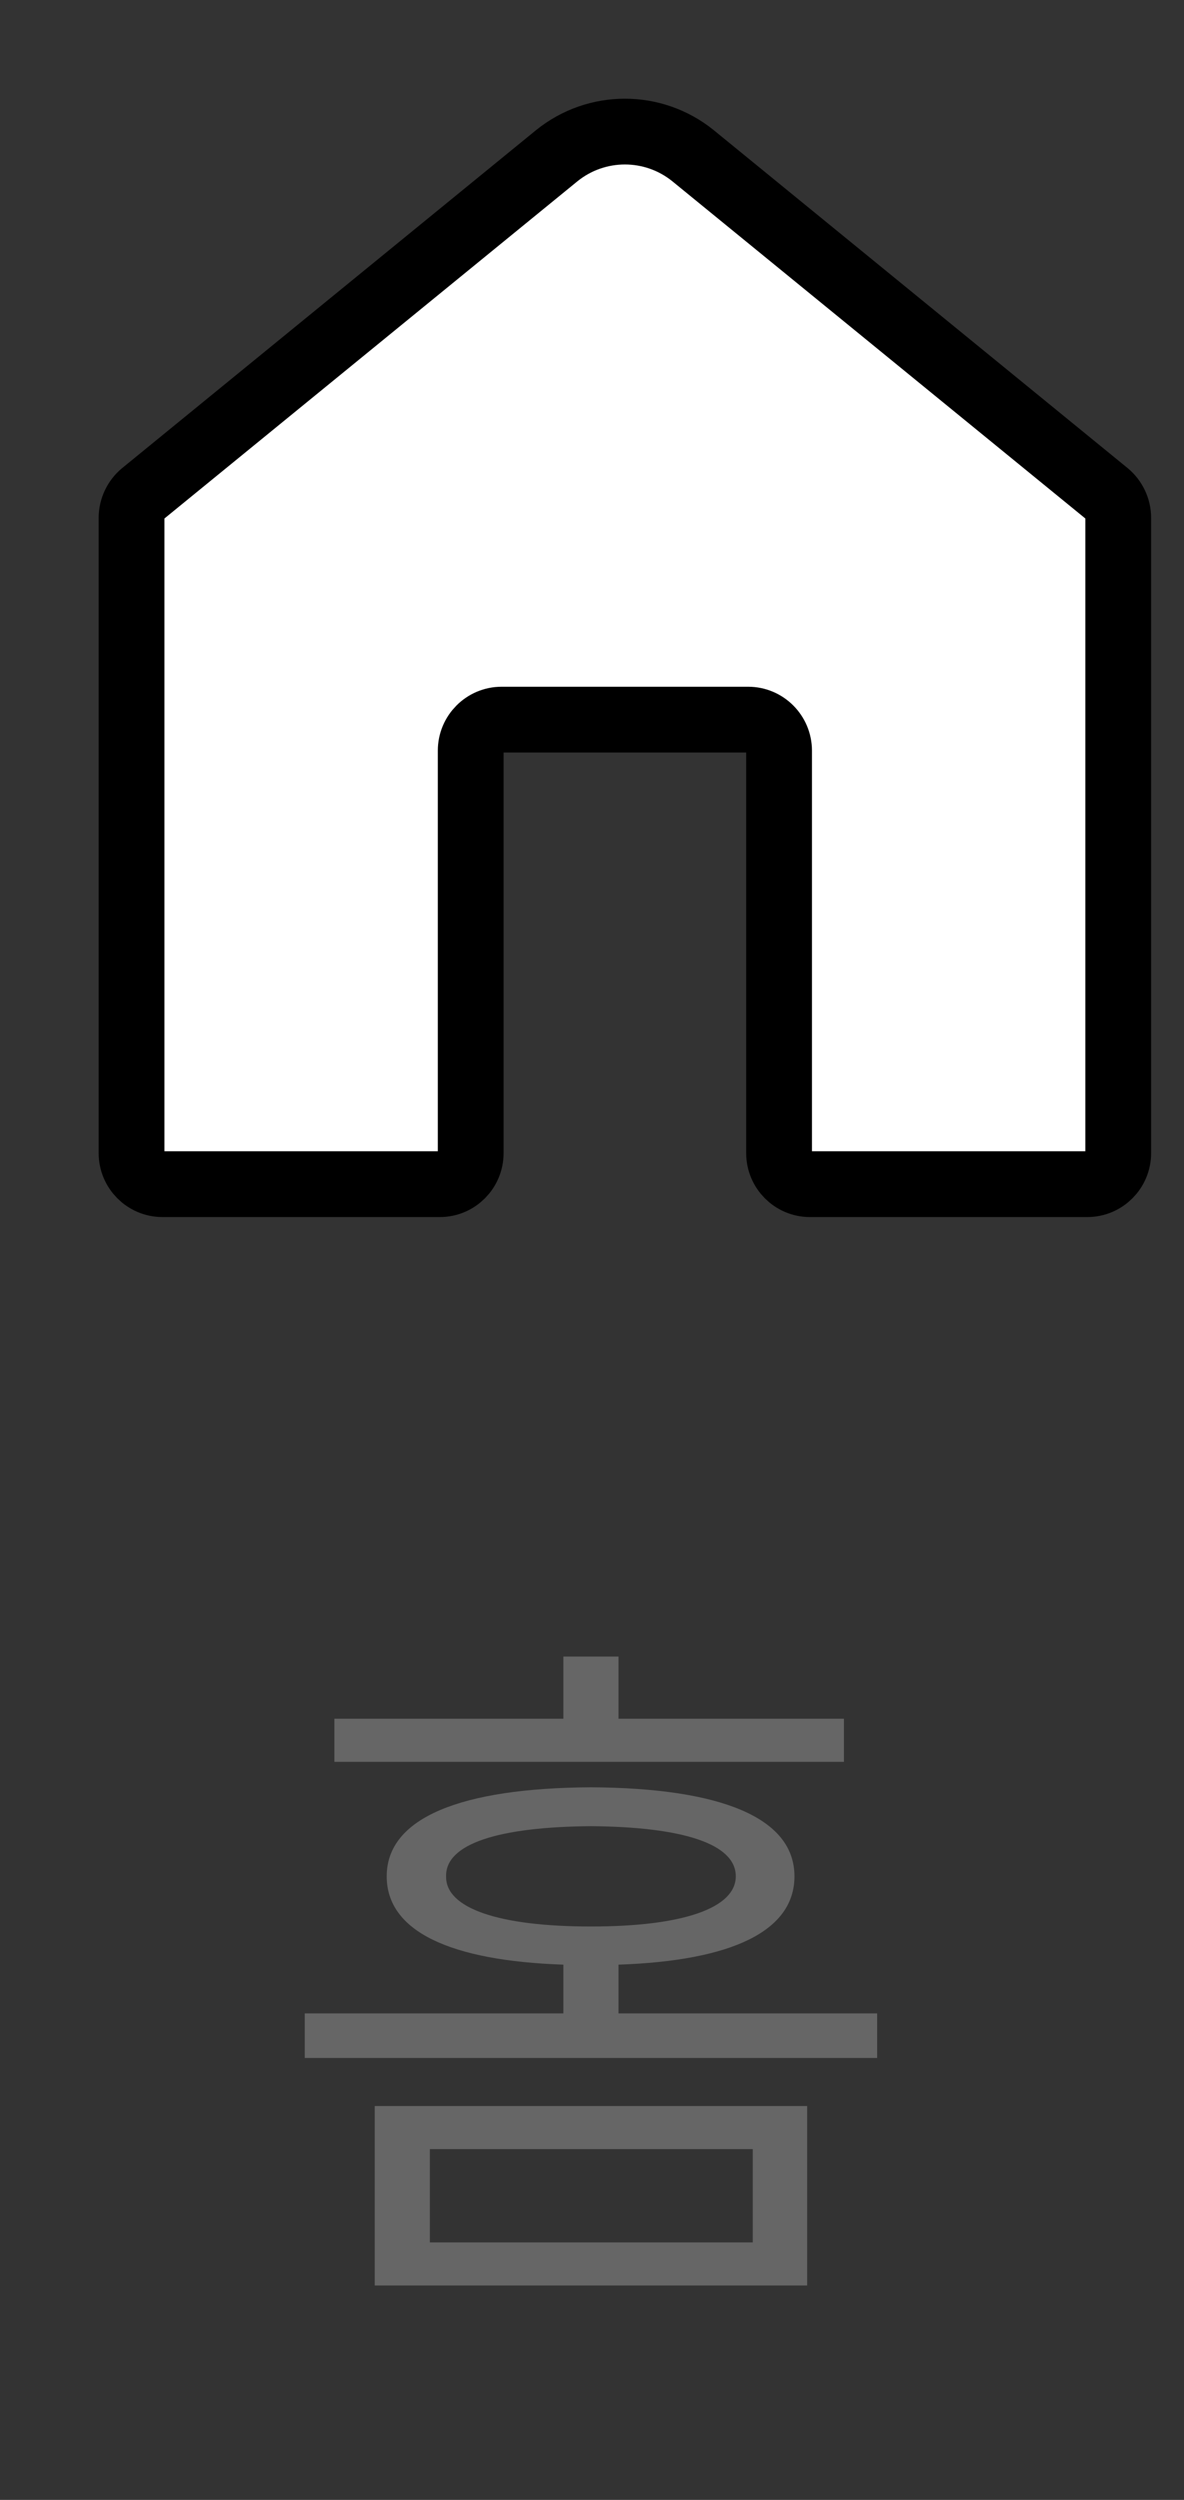
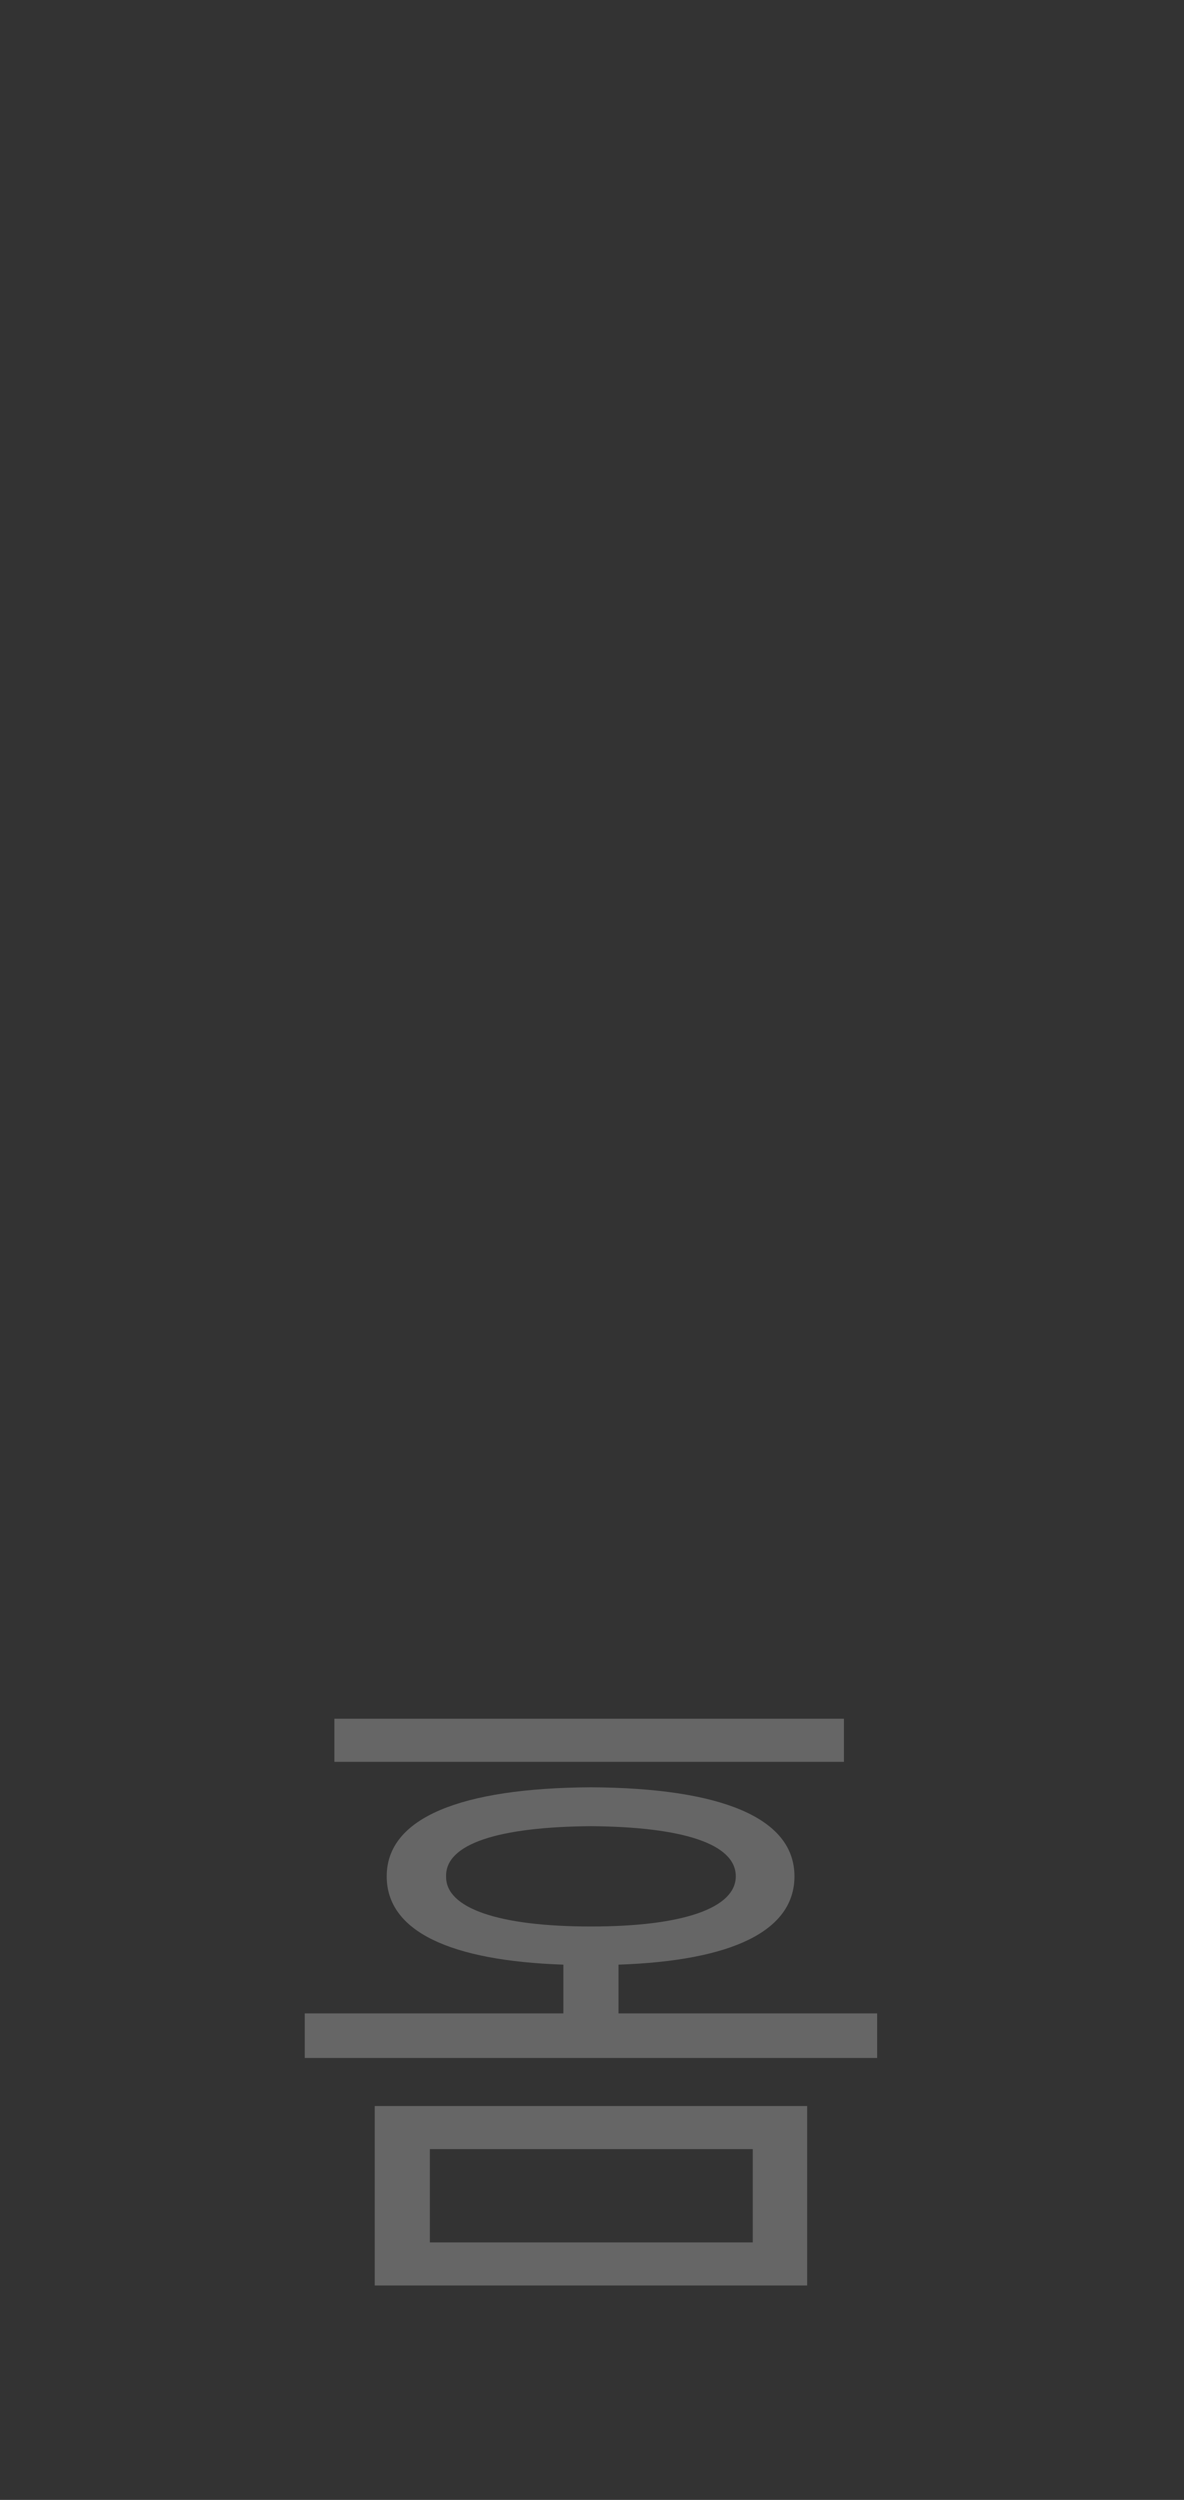
<svg xmlns="http://www.w3.org/2000/svg" width="18" height="38" viewBox="0 0 18 38" fill="none">
  <rect x="0" y="0" width="18" height="38" fill="#333333" stroke="none" />
-   <path d="M8.464 2.367L2.173 7.503C2.066 7.592 2 7.729 2 7.87V17.529C2 17.788 2.211 18 2.469 18H6.688C6.945 18 7.156 17.788 7.156 17.529V11.41C7.156 11.151 7.367 10.939 7.625 10.939H11.375C11.633 10.939 11.844 11.151 11.844 11.41V17.529C11.844 17.788 12.055 18 12.312 18H16.531C16.789 18 17 17.788 17 17.529V7.87C17 7.729 16.934 7.592 16.827 7.503L10.536 2.367C9.931 1.878 9.069 1.878 8.464 2.367Z" fill="white" stroke="black" stroke-miterlimit="10" stroke-linejoin="round" />
-   <path d="M12.271 32.013V34.741H5.697V32.013H12.271ZM6.535 32.668V34.086H11.444V32.668H6.535ZM12.83 26.126V26.781H5.084V26.126H8.565V25.181H9.403V26.126H12.83ZM8.984 27.168C10.96 27.179 12.078 27.63 12.078 28.521C12.078 29.359 11.116 29.805 9.403 29.864V30.605H13.335V31.282H4.633V30.605H8.565V29.864C6.846 29.805 5.879 29.359 5.879 28.521C5.879 27.63 7.007 27.179 8.984 27.168ZM8.984 27.759C7.577 27.77 6.771 28.027 6.782 28.521C6.771 29.005 7.577 29.284 8.984 29.284C10.38 29.284 11.186 29.005 11.186 28.521C11.186 28.027 10.38 27.77 8.984 27.759Z" fill="#666666" />
+   <path d="M12.271 32.013V34.741H5.697V32.013H12.271ZM6.535 32.668V34.086H11.444V32.668H6.535ZM12.83 26.126V26.781H5.084V26.126H8.565H9.403V26.126H12.83ZM8.984 27.168C10.96 27.179 12.078 27.63 12.078 28.521C12.078 29.359 11.116 29.805 9.403 29.864V30.605H13.335V31.282H4.633V30.605H8.565V29.864C6.846 29.805 5.879 29.359 5.879 28.521C5.879 27.63 7.007 27.179 8.984 27.168ZM8.984 27.759C7.577 27.77 6.771 28.027 6.782 28.521C6.771 29.005 7.577 29.284 8.984 29.284C10.38 29.284 11.186 29.005 11.186 28.521C11.186 28.027 10.38 27.77 8.984 27.759Z" fill="#666666" />
</svg>